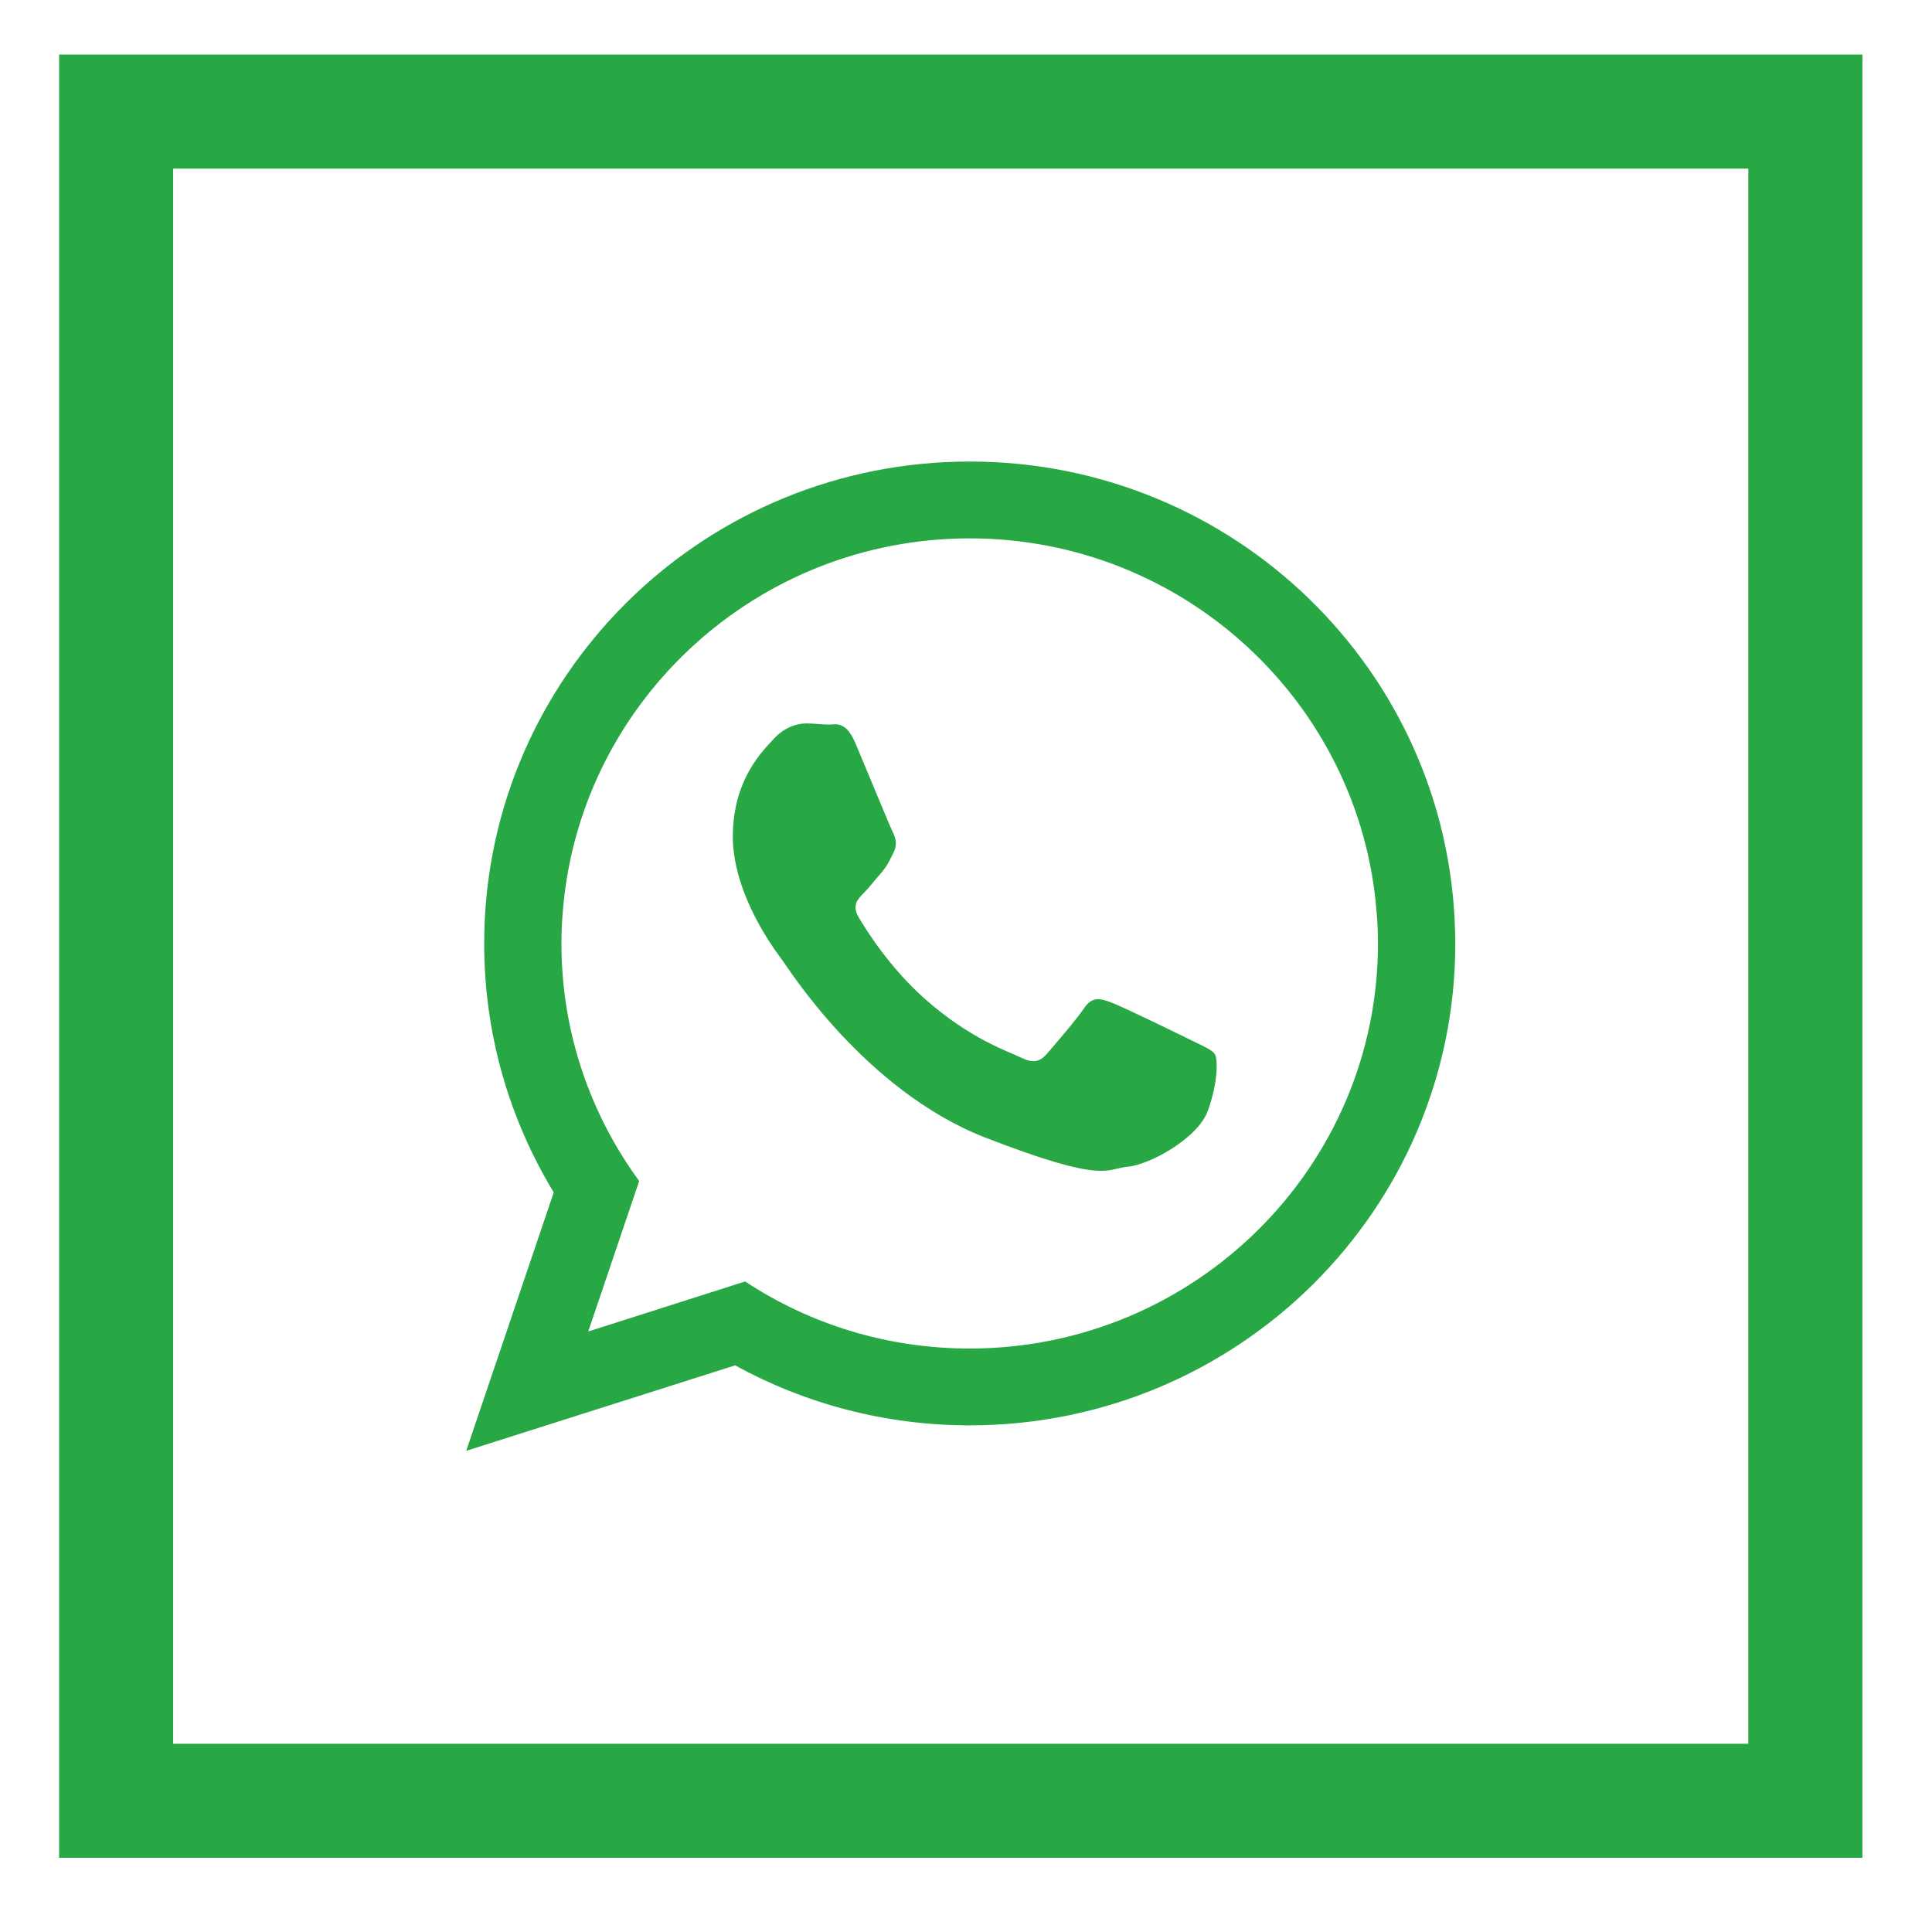
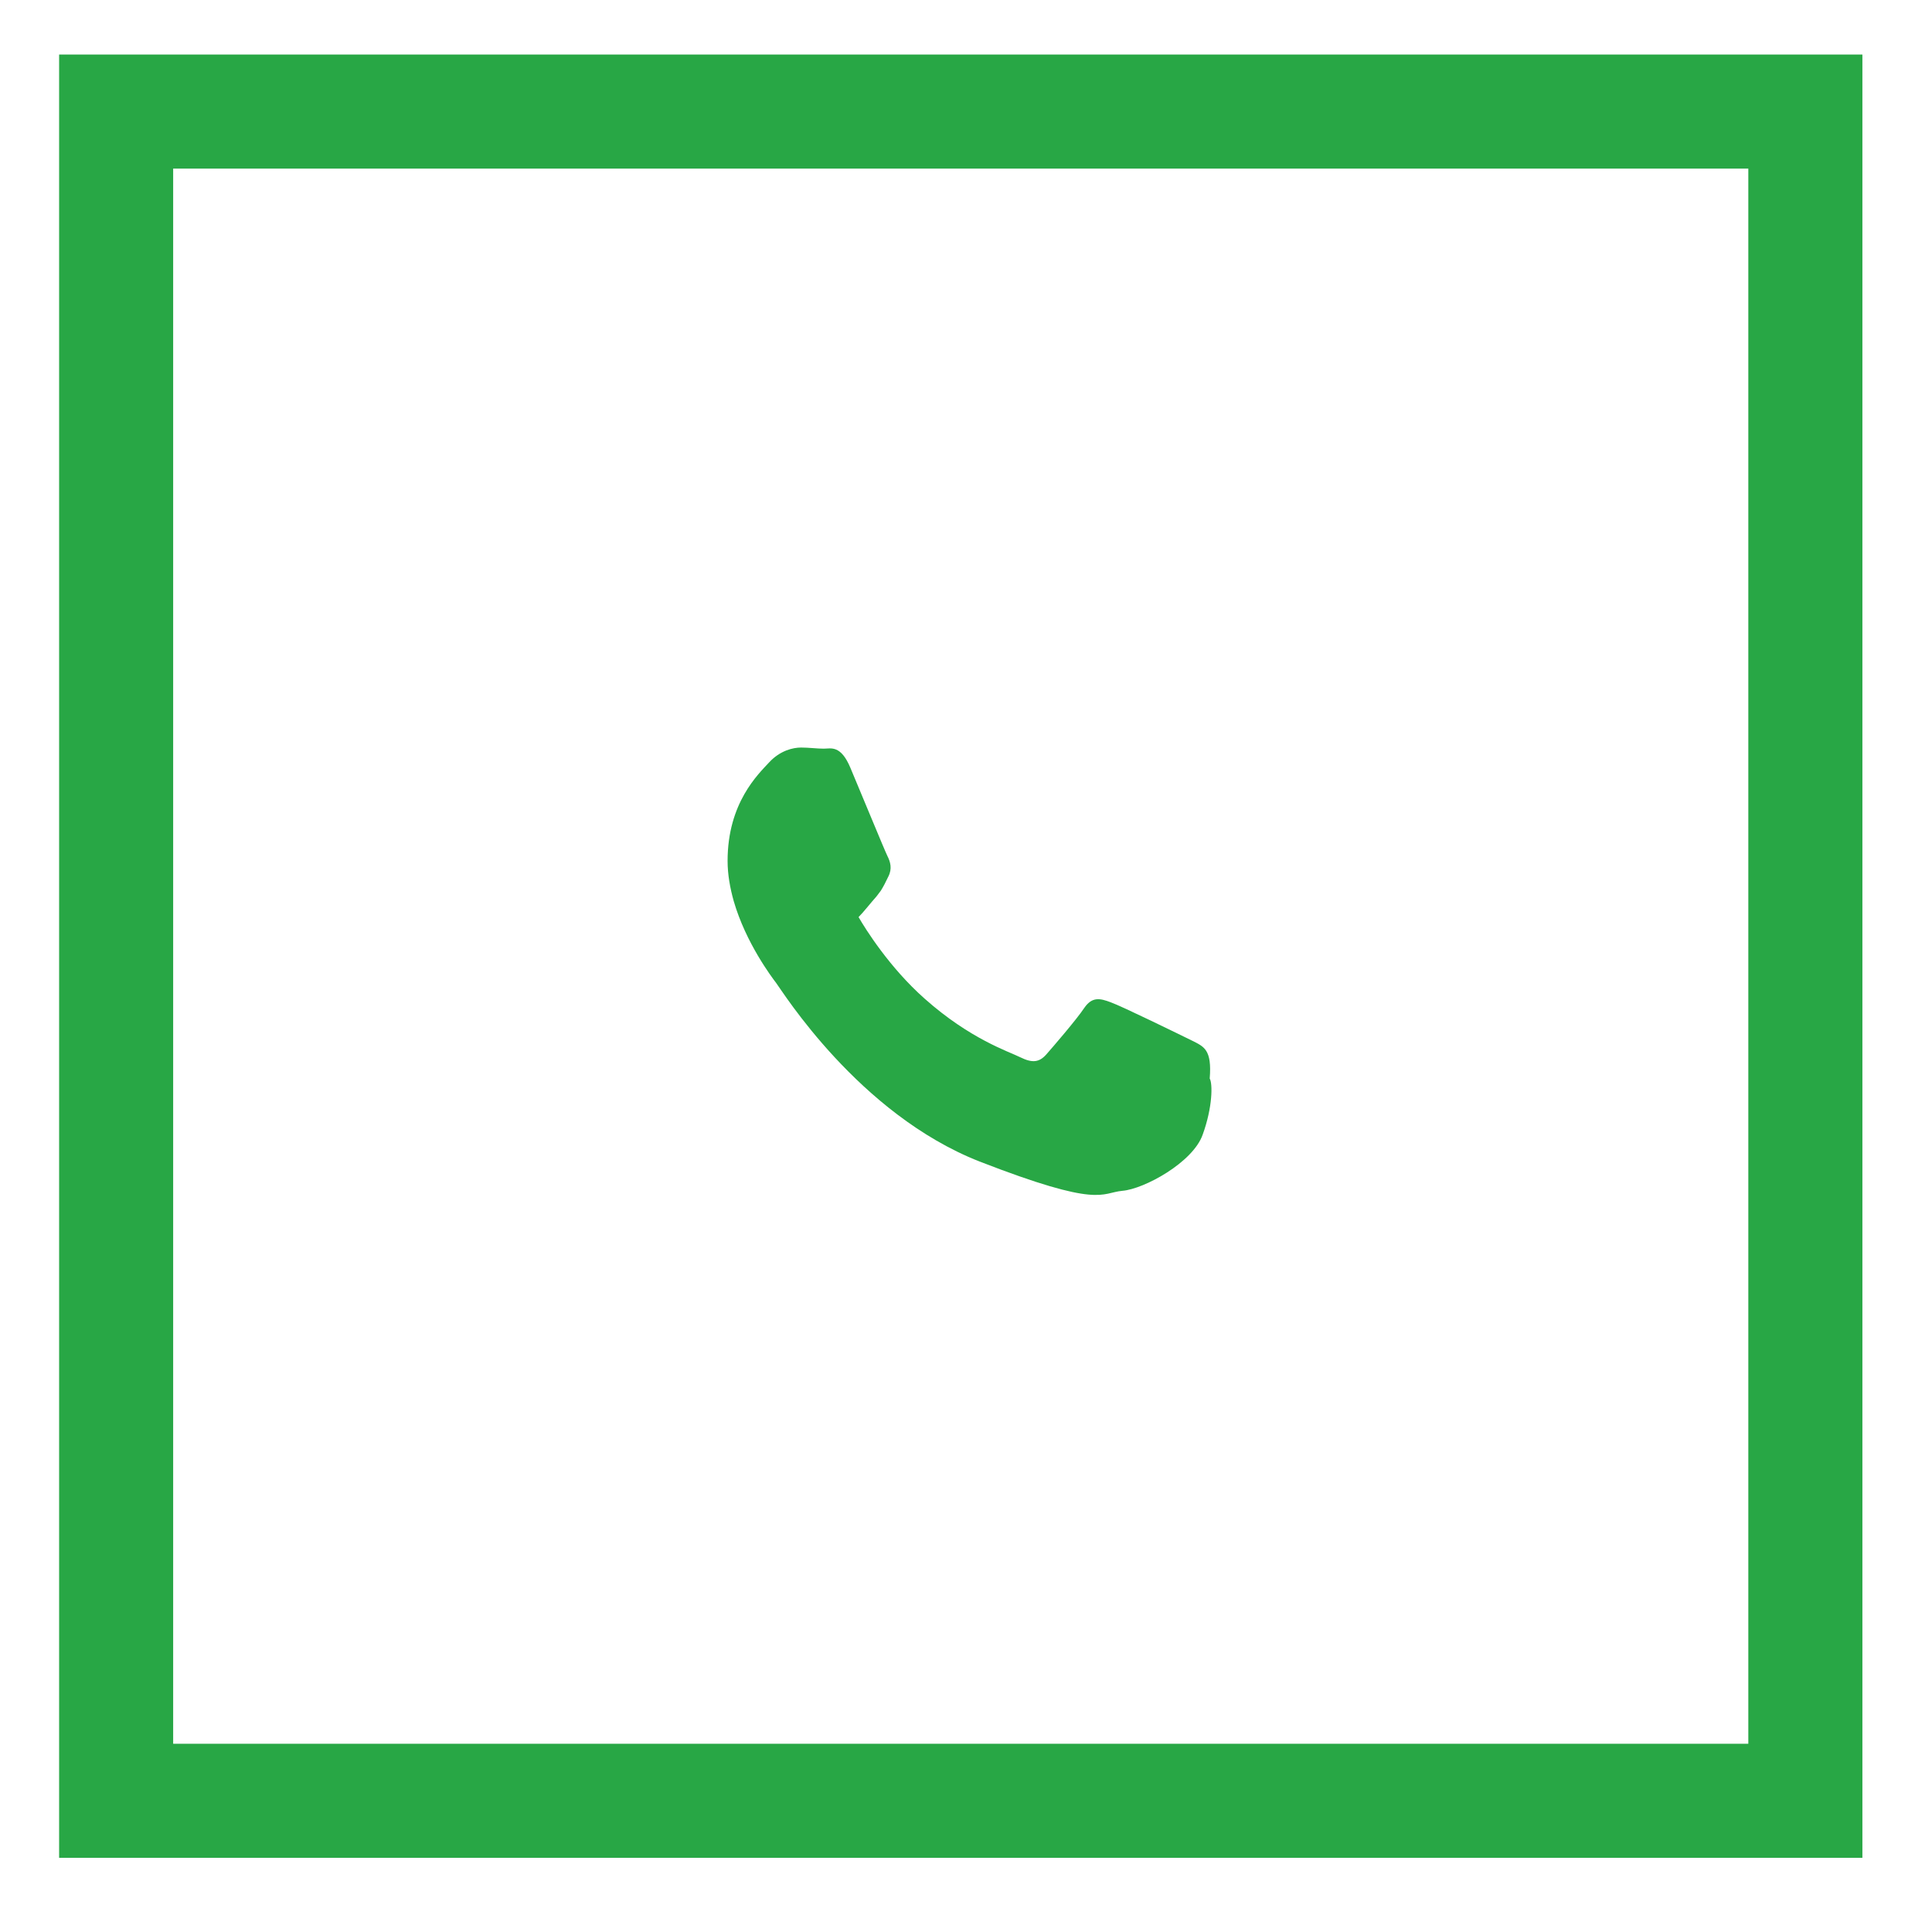
<svg xmlns="http://www.w3.org/2000/svg" style="fill: #28a745" version="1.1" id="Layer_1" x="0px" y="0px" width="100px" height="100px" viewBox="0 0 100 100" enable-background="new 0 0 100 100" xml:space="preserve">
  <g>
    <g id="XMLID_2_">
-       <path id="XMLID_4_" fill-rule="evenodd" clip-rule="evenodd" d="M75.314,48.197c-0.343-13.482-11.449-24.308-25.123-24.308    c-13.507,0-24.519,10.578-25.107,23.851c-0.011,0.363-0.023,0.728-0.023,1.093c0,4.718,1.316,9.12,3.6,12.884l-4.53,13.378    l13.918-4.424c3.602,1.976,7.743,3.105,12.143,3.105c13.886,0,25.134-11.166,25.134-24.944    C75.325,48.621,75.325,48.41,75.314,48.197z M50.191,69.8c-4.293,0-8.283-1.27-11.624-3.471l-8.12,2.589l2.637-7.789    c-2.531-3.46-4.024-7.707-4.024-12.296c0-0.682,0.035-1.364,0.105-2.035c1.036-10.614,10.073-18.932,21.025-18.932    c11.097,0,20.216,8.529,21.062,19.332c0.048,0.542,0.071,1.082,0.071,1.635C71.324,60.398,61.84,69.8,50.191,69.8z" />
-       <path id="XMLID_3_" fill-rule="evenodd" clip-rule="evenodd" d="M61.711,53.868c-0.623-0.306-3.647-1.787-4.213-1.987    c-0.564-0.214-0.976-0.306-1.388,0.306c-0.411,0.611-1.601,1.989-1.952,2.389c-0.365,0.411-0.719,0.457-1.342,0.151    c-0.613-0.305-2.6-0.941-4.954-3.034c-1.822-1.612-3.069-3.613-3.423-4.224c-0.354-0.611-0.037-0.942,0.271-1.248    c0.28-0.282,0.611-0.717,0.928-1.07c0.083-0.107,0.153-0.2,0.223-0.294c0.142-0.225,0.248-0.437,0.388-0.73    c0.213-0.411,0.108-0.765-0.046-1.07c-0.152-0.306-1.388-3.317-1.907-4.543c-0.505-1.222-1.022-1.011-1.387-1.011    c-0.354,0-0.765-0.058-1.176-0.058c-0.414,0-1.084,0.154-1.649,0.765c-0.563,0.611-2.153,2.095-2.153,5.104    c0,0.708,0.131,1.415,0.319,2.083c0.623,2.154,1.964,3.93,2.198,4.238c0.306,0.399,4.261,6.776,10.521,9.235    c6.271,2.437,6.271,1.623,7.399,1.518c1.13-0.094,3.649-1.47,4.153-2.905c0.519-1.425,0.519-2.648,0.365-2.906    C62.735,54.327,62.322,54.176,61.711,53.868z" />
+       <path id="XMLID_3_" fill-rule="evenodd" clip-rule="evenodd" d="M61.711,53.868c-0.623-0.306-3.647-1.787-4.213-1.987    c-0.564-0.214-0.976-0.306-1.388,0.306c-0.411,0.611-1.601,1.989-1.952,2.389c-0.365,0.411-0.719,0.457-1.342,0.151    c-0.613-0.305-2.6-0.941-4.954-3.034c-1.822-1.612-3.069-3.613-3.423-4.224c0.28-0.282,0.611-0.717,0.928-1.07c0.083-0.107,0.153-0.2,0.223-0.294c0.142-0.225,0.248-0.437,0.388-0.73    c0.213-0.411,0.108-0.765-0.046-1.07c-0.152-0.306-1.388-3.317-1.907-4.543c-0.505-1.222-1.022-1.011-1.387-1.011    c-0.354,0-0.765-0.058-1.176-0.058c-0.414,0-1.084,0.154-1.649,0.765c-0.563,0.611-2.153,2.095-2.153,5.104    c0,0.708,0.131,1.415,0.319,2.083c0.623,2.154,1.964,3.93,2.198,4.238c0.306,0.399,4.261,6.776,10.521,9.235    c6.271,2.437,6.271,1.623,7.399,1.518c1.13-0.094,3.649-1.47,4.153-2.905c0.519-1.425,0.519-2.648,0.365-2.906    C62.735,54.327,62.322,54.176,61.711,53.868z" />
    </g>
    <path d="M90.493,8.727v81.53H8.963V8.727H90.493 M96.396,2.823H3.06V96.16h93.337V2.823L96.396,2.823z" />
  </g>
</svg>